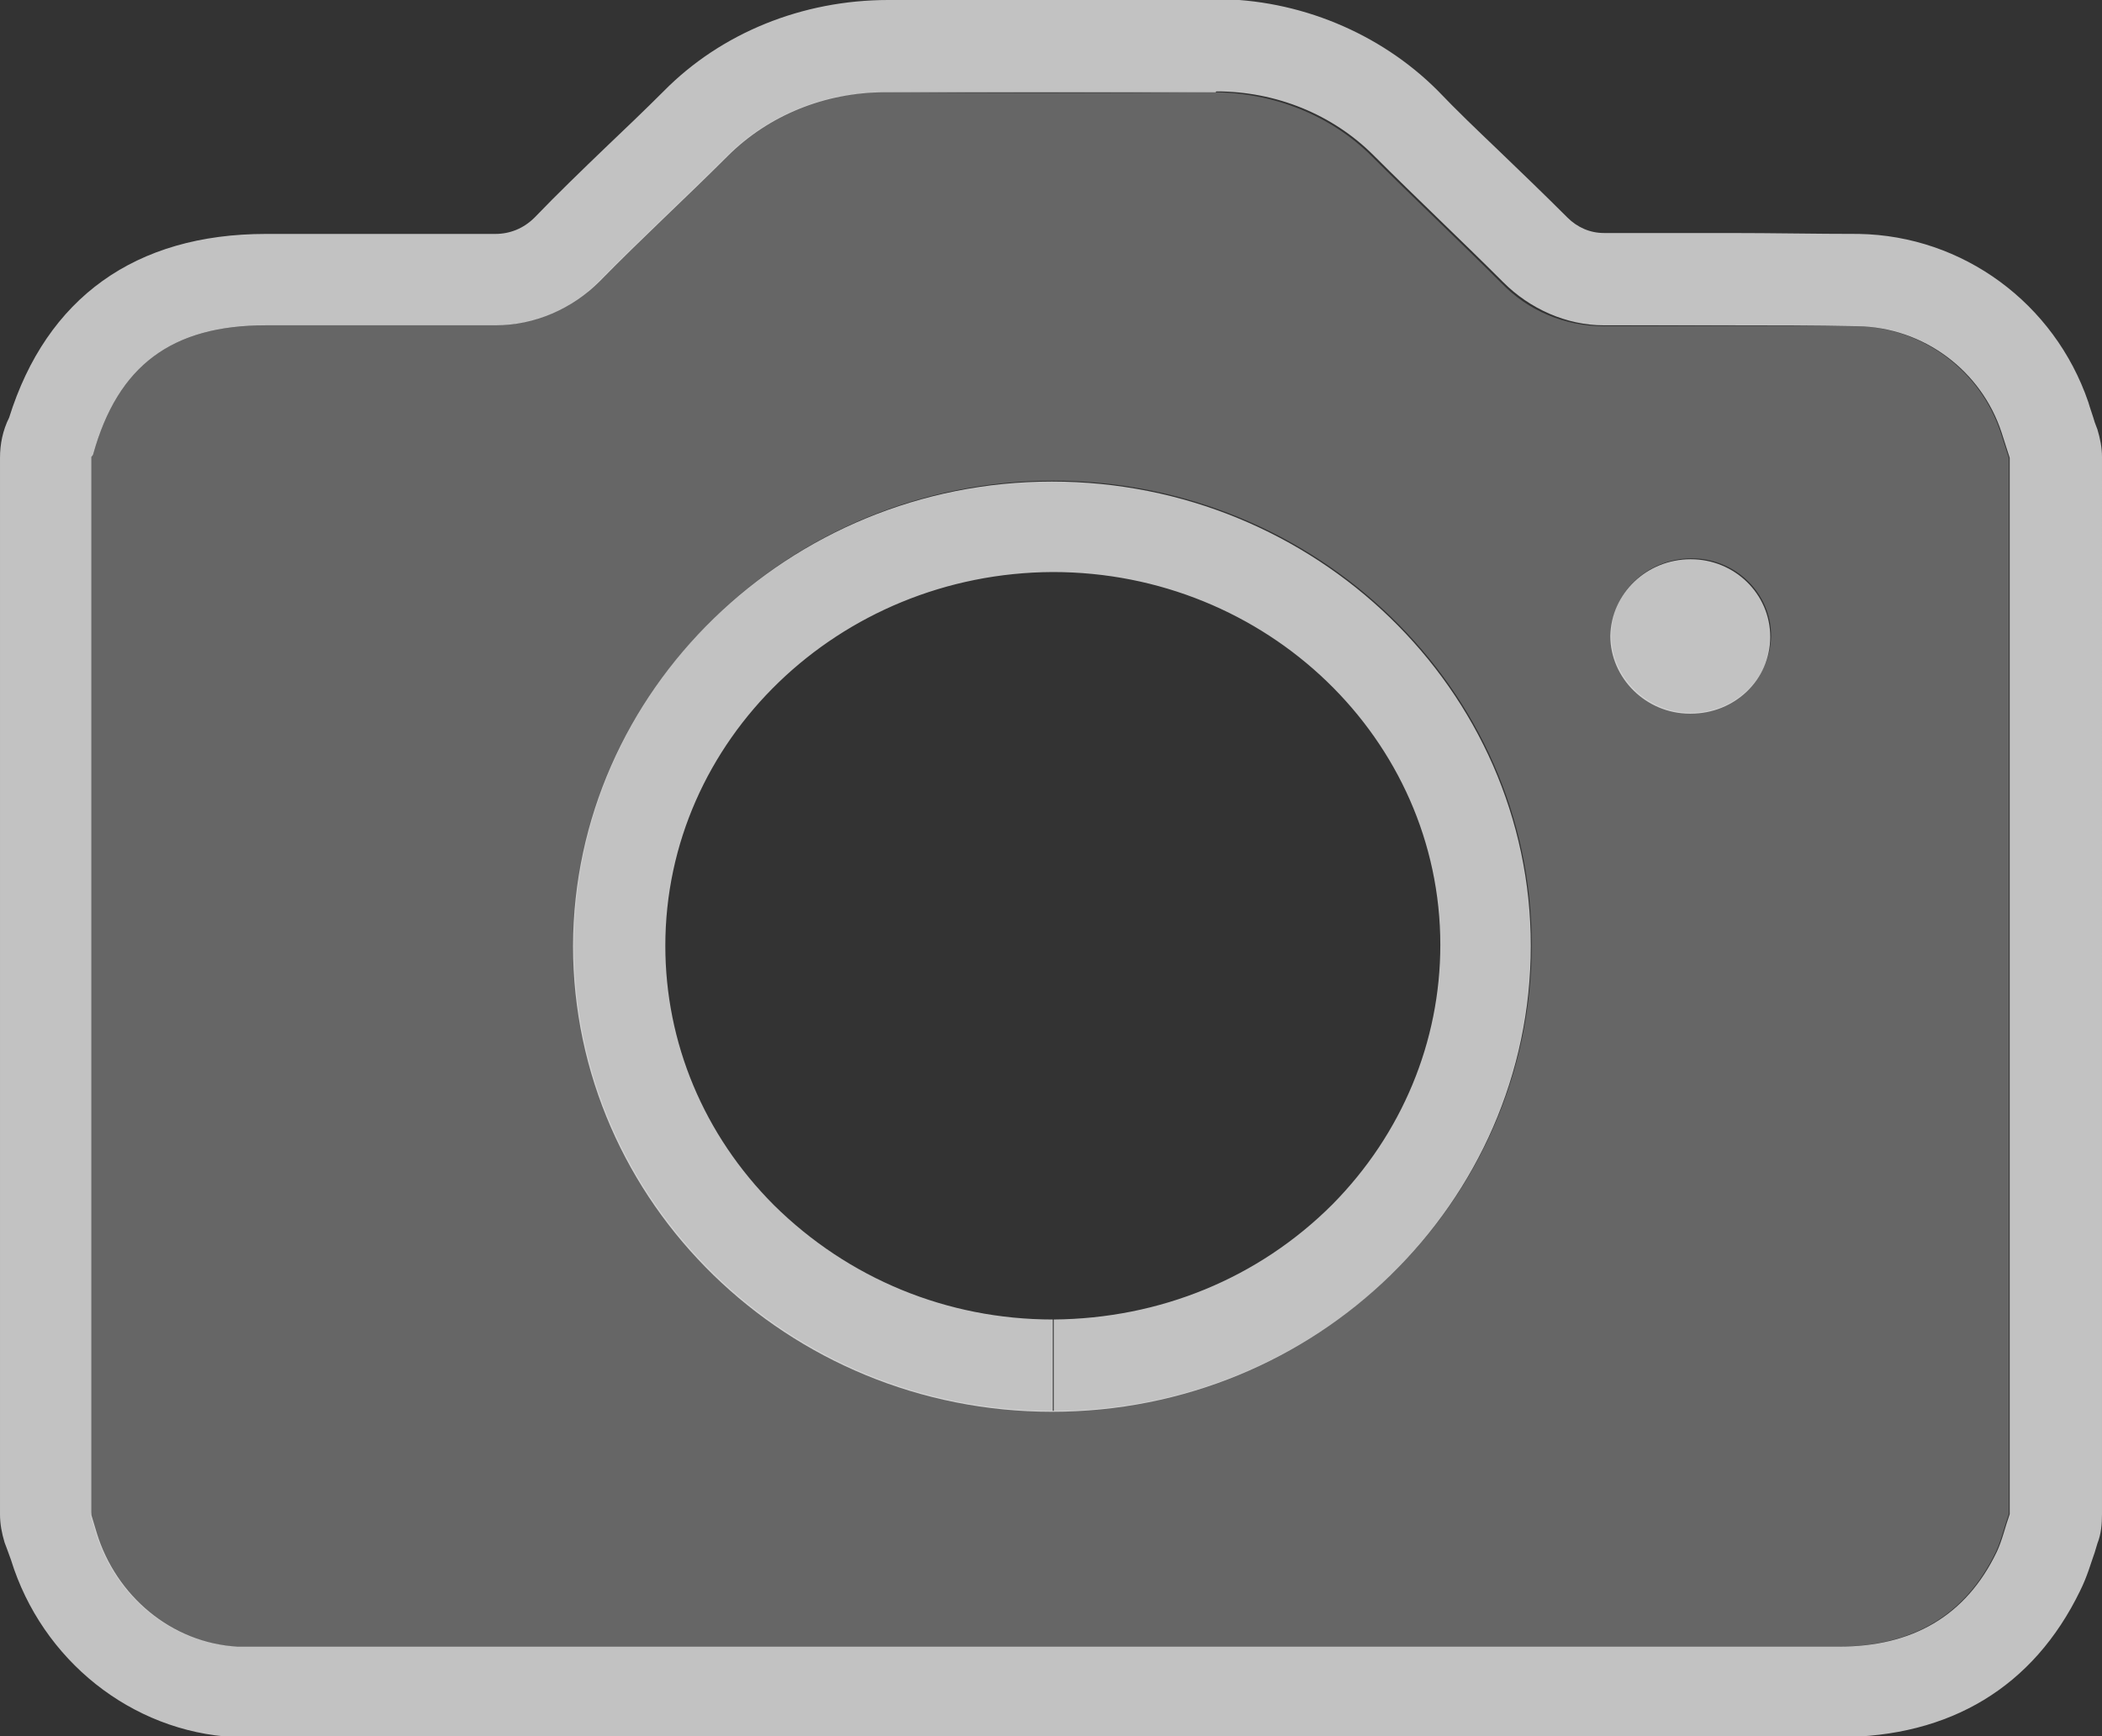
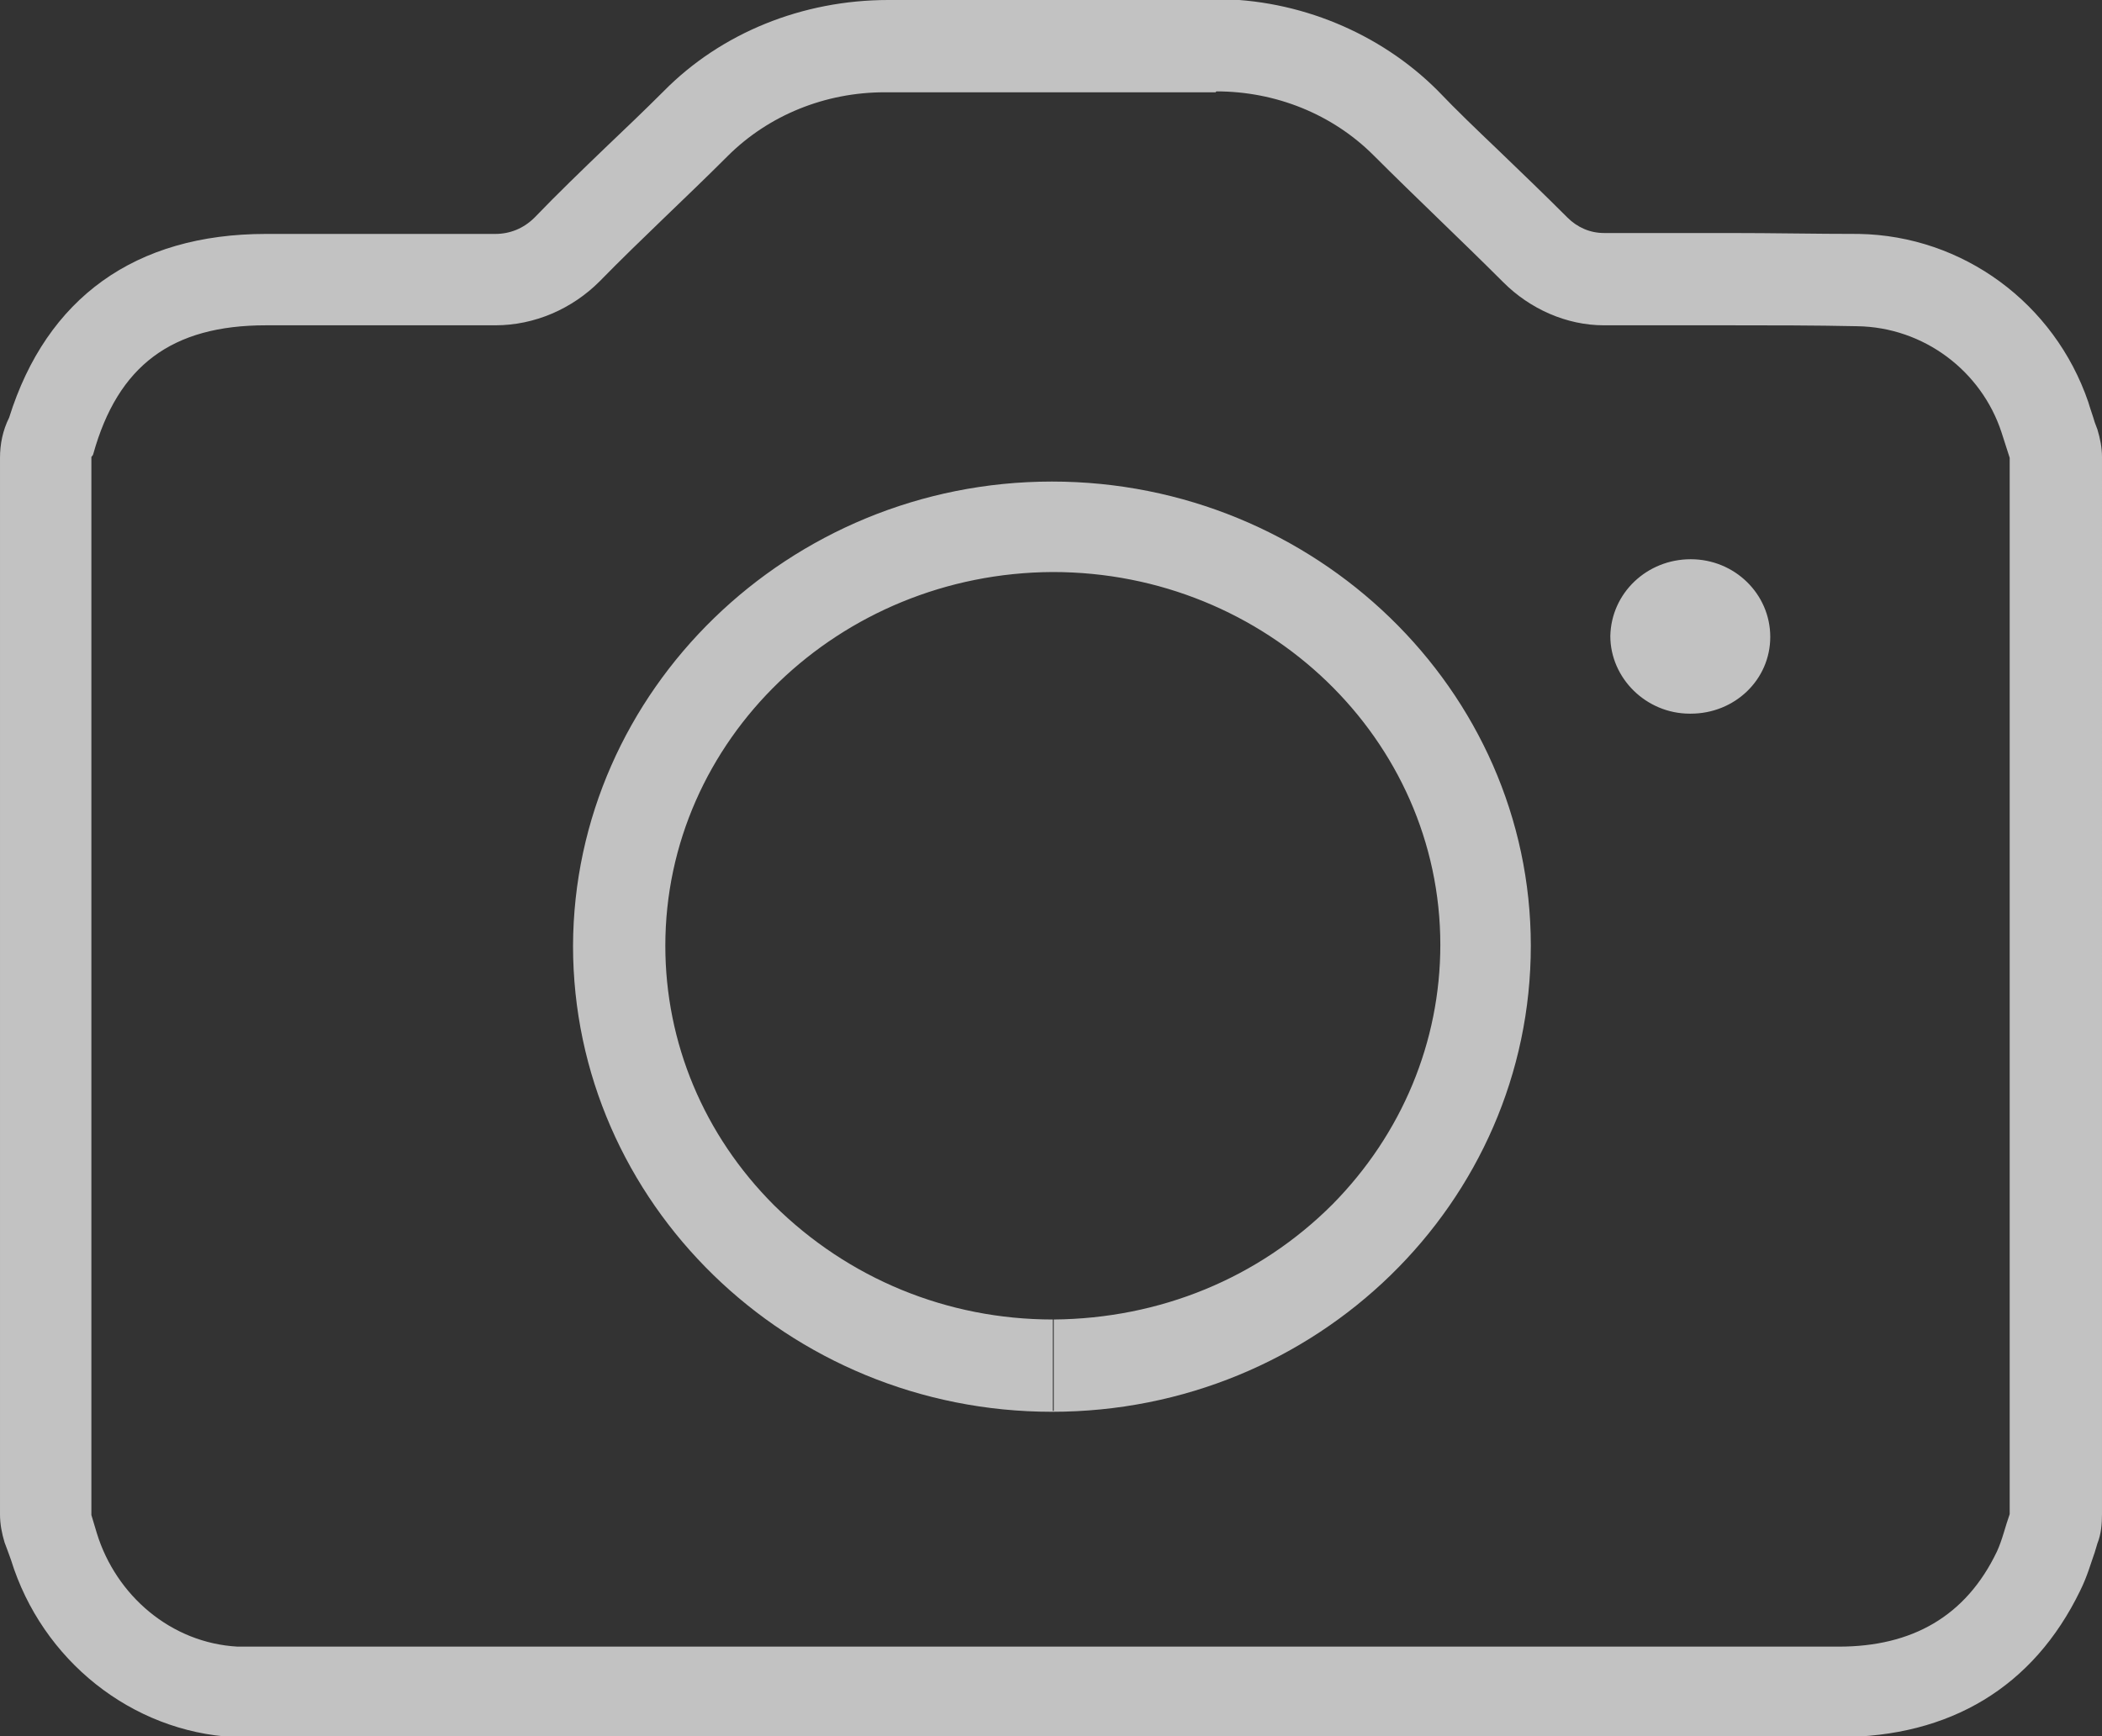
<svg xmlns="http://www.w3.org/2000/svg" width="23" height="19" viewBox="0 0 23 19">
  <rect x="0" y="0" width="23" height="19" fill="#333333" stroke="none" />
  <g id="a" />
  <g id="b">
    <g id="c">
      <g>
        <g opacity=".5">
-           <path d="M1,16.55V5s.02-.02,.02-.03c.27-.97,.86-1.41,1.89-1.41,.83,0,1.66,0,2.48,0,.44,0,.86-.17,1.16-.48,.46-.47,.94-.91,1.4-1.37s1.09-.71,1.74-.7c1.19,.01,2.39,.01,3.58,0,.66,0,1.29,.25,1.74,.7s.95,.92,1.42,1.39c.29,.3,.69,.47,1.12,.47,.92,0,1.84-.01,2.76,0,.73,.01,1.36,.49,1.58,1.16,.03,.09,.06,.19,.09,.28v11.56c-.05,.14-.08,.28-.14,.41-.34,.71-.93,1.04-1.74,1.04-5.75,0-11.5,0-17.24,0-.09,0-.18,0-.27,0-.73-.04-1.33-.56-1.54-1.24-.02-.07-.04-.13-.06-.2ZM11.52,5.26c-2.88,0-5.23,2.29-5.24,5.08,0,2.81,2.35,5.1,5.24,5.1,2.9,0,5.24-2.29,5.24-5.1,0-2.8-2.36-5.08-5.24-5.08Zm6.98,2.54c.48,0,.87-.37,.88-.84,0-.47-.39-.85-.87-.85-.48,0-.88,.37-.88,.84,0,.46,.39,.85,.87,.85Z" fill="#999" />
-         </g>
+           </g>
        <g opacity=".7">
          <path d="M13.31,1c.65,0,1.27,.25,1.72,.7,.47,.47,.95,.92,1.42,1.39,.29,.29,.69,.47,1.1,.47h.01c.45,0,.91,0,1.36,0s.93,0,1.4,.01c.73,.01,1.36,.49,1.58,1.16,.03,.09,.06,.19,.09,.28v11.56c-.05,.14-.08,.28-.14,.41-.34,.71-.93,1.04-1.73,1.04h0c-3.03,0-6.07,0-9.1,0-2.45,0-4.9,0-7.36,0h-.79c-.09,0-.18,0-.27,0-.73-.04-1.33-.56-1.54-1.24-.02-.07-.04-.13-.06-.2V5s.02-.02,.02-.03c.27-.97,.86-1.41,1.89-1.41,.48,0,.96,0,1.44,0,.35,0,.7,0,1.05,0h.02c.43,0,.84-.18,1.14-.48,.46-.47,.94-.91,1.4-1.37,.45-.45,1.07-.7,1.72-.7h.02c.6,0,1.19,0,1.79,0s1.19,0,1.79,0h.02m-1.79,14.44h0c2.9,0,5.24-2.29,5.24-5.1,0-2.8-2.36-5.08-5.24-5.08h0c-2.88,0-5.23,2.29-5.24,5.08,0,2.81,2.35,5.1,5.24,5.1m6.99-7.64c.48,0,.87-.37,.87-.84,0-.47-.39-.85-.87-.85h0c-.48,0-.87,.37-.88,.84,0,.46,.39,.85,.87,.85h0M13.31,0h-.03c-.59,0-1.19,0-1.78,0s-1.19,0-1.78,0c-.94,0-1.83,.36-2.46,1-.21,.21-.42,.41-.63,.61-.26,.25-.53,.51-.78,.77-.12,.12-.27,.18-.43,.18-.36,0-.72,0-1.07,0h-1.44c-1.43,0-2.4,.7-2.81,2.01-.07,.14-.1,.29-.1,.44v11.56c0,.11,.02,.21,.05,.31l.03,.08,.04,.11c.34,1.1,1.32,1.88,2.44,1.94,.11,0,.22,0,.33,0H11.02c3.03,0,6.07,0,9.1,0,1.22,0,2.13-.55,2.64-1.6,.08-.16,.12-.31,.16-.42l.03-.1c.04-.1,.05-.21,.05-.32V5c0-.1-.02-.2-.05-.3l-.03-.08c-.02-.07-.05-.15-.07-.22-.37-1.08-1.37-1.82-2.51-1.84-.47,0-.94-.01-1.42-.01s-.91,0-1.37,0h0c-.15,0-.29-.06-.4-.17-.25-.25-.51-.5-.77-.75-.22-.21-.44-.42-.65-.64-.63-.63-1.52-1-2.43-1h0Zm-1.79,15.44v-1c-1.16,0-2.24-.45-3.05-1.25-.77-.77-1.19-1.78-1.19-2.84,0-2.25,1.9-4.08,4.24-4.09,2.34,0,4.24,1.83,4.24,4.08,0,1.06-.42,2.07-1.18,2.84-.81,.81-1.89,1.25-3.05,1.26v1h0Z" fill="#fff" />
        </g>
      </g>
    </g>
  </g>
</svg>